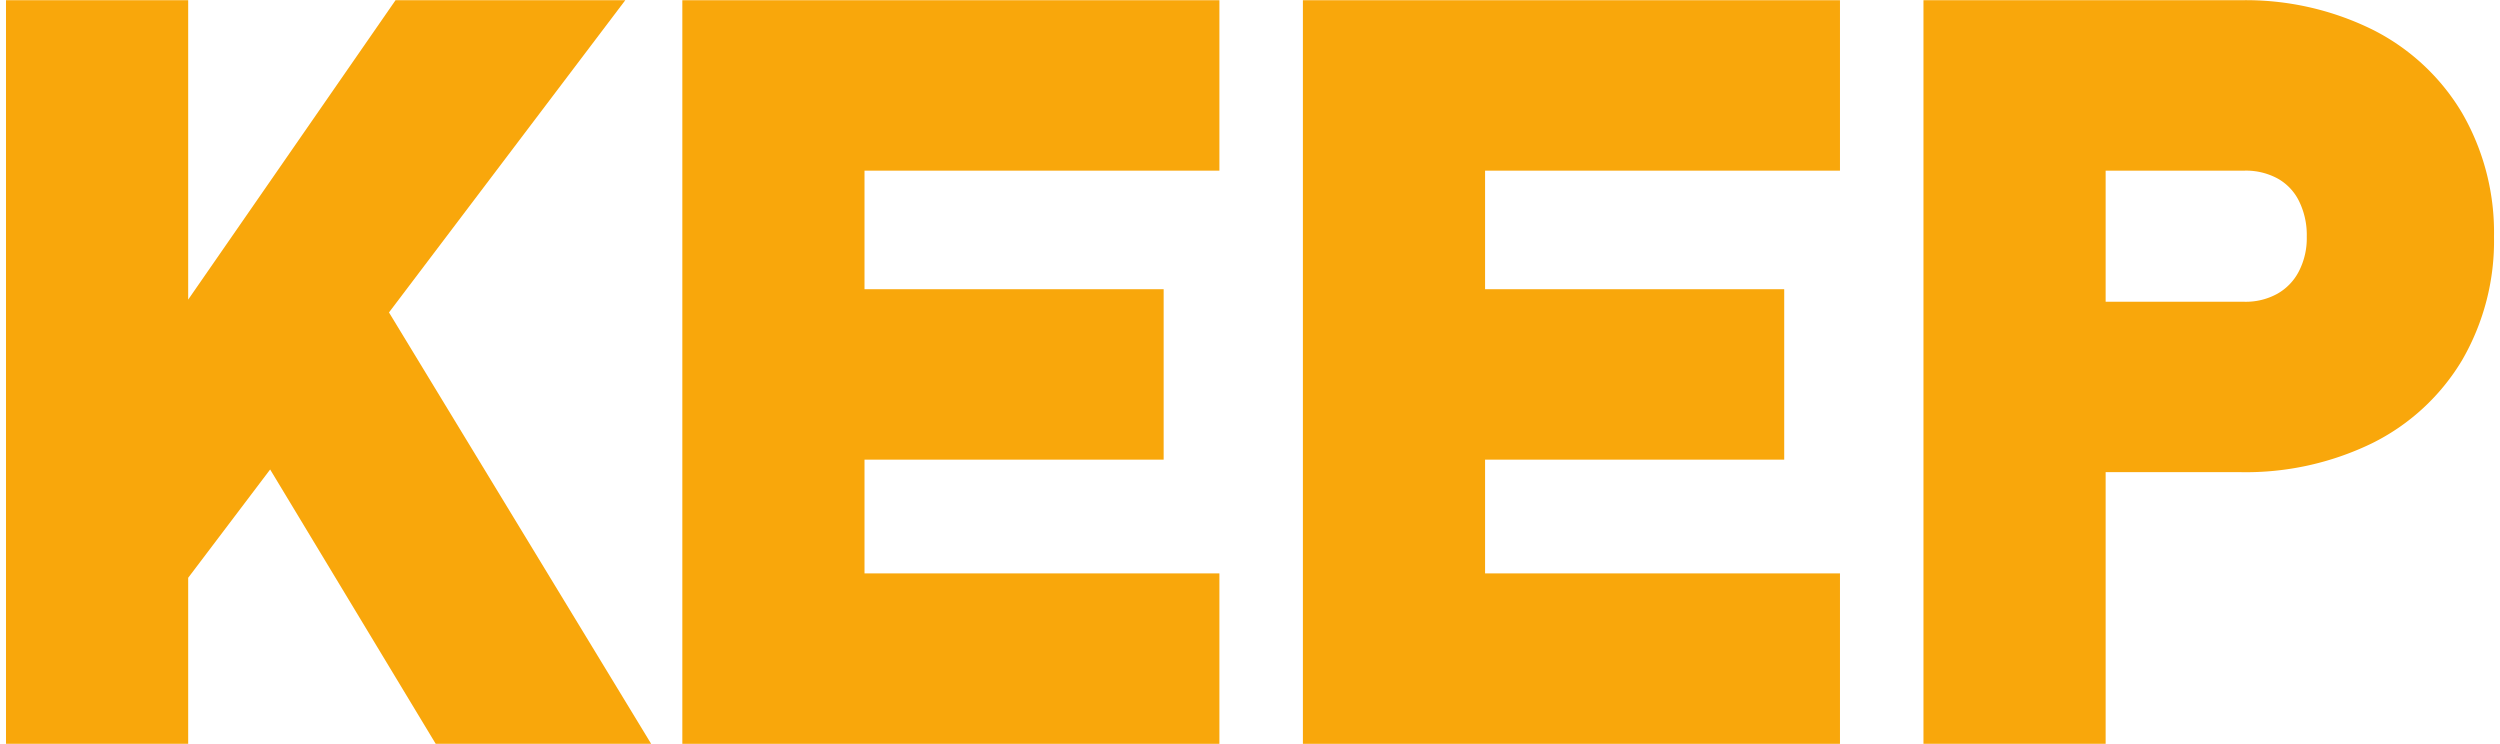
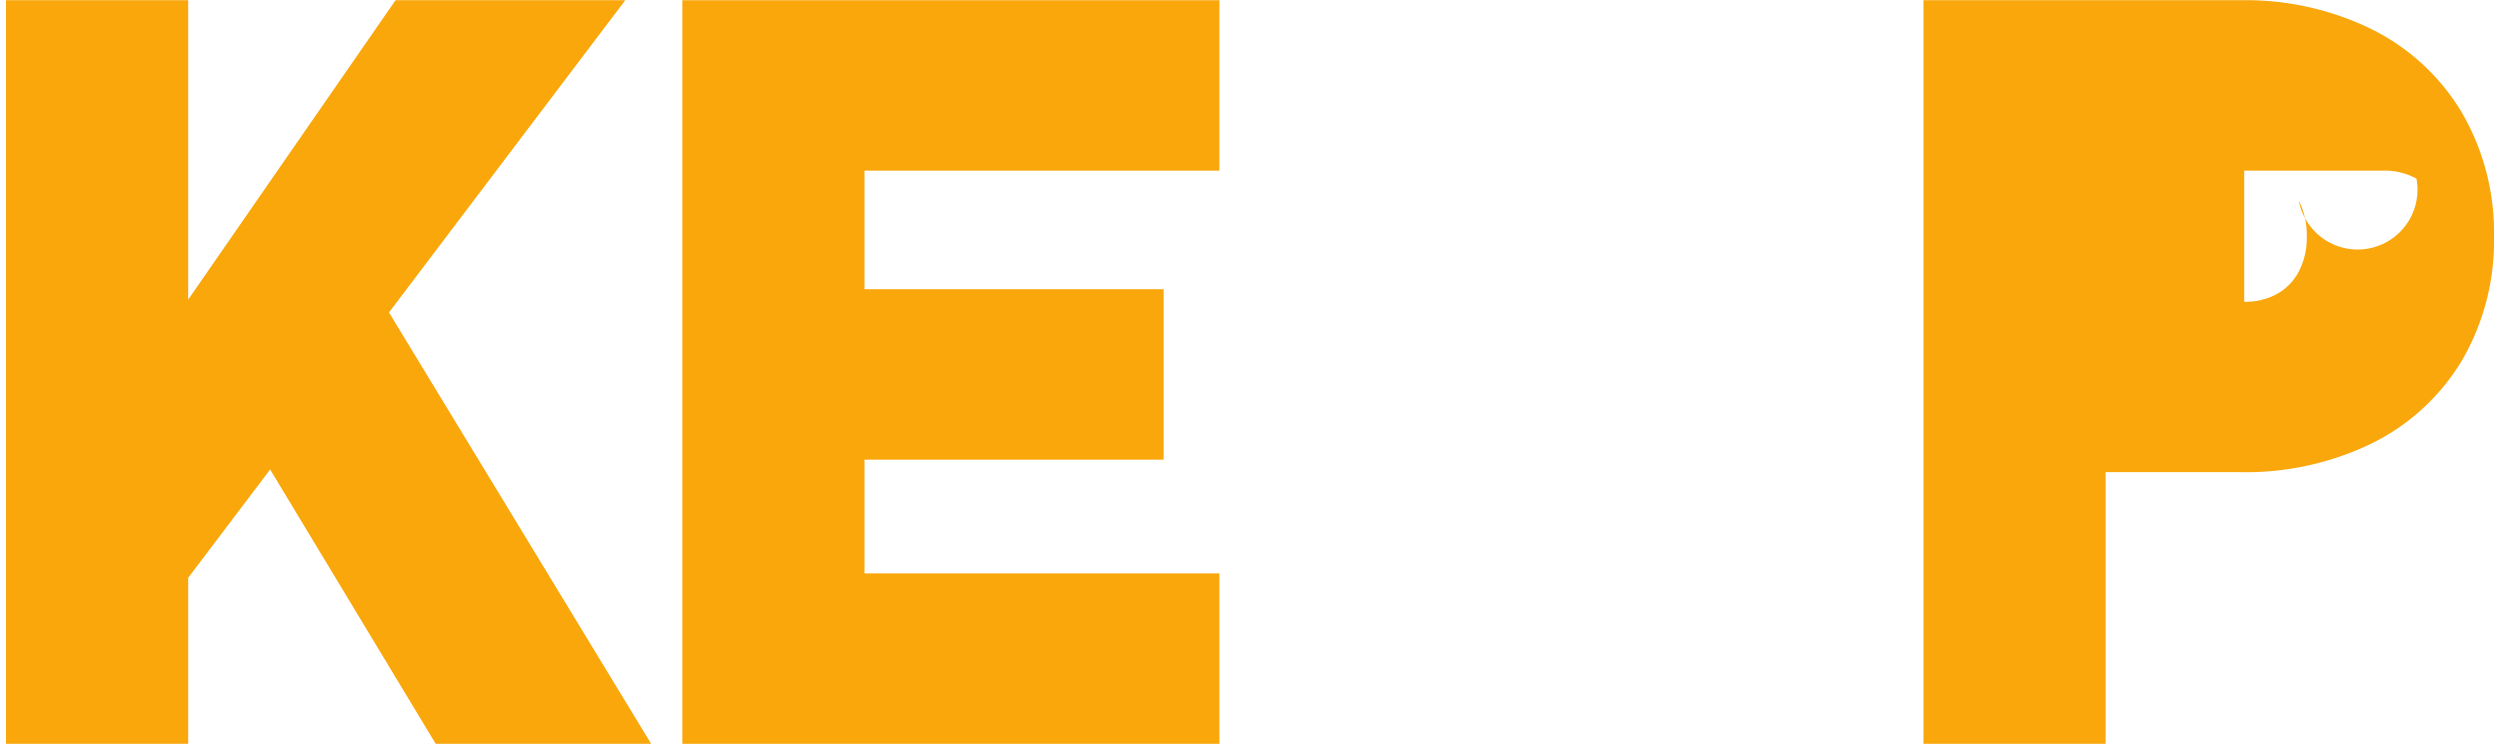
<svg xmlns="http://www.w3.org/2000/svg" id="圖層_1" data-name="圖層 1" viewBox="0 0 168 50">
  <defs>
    <style>.cls-1{fill:#f9a70b;}</style>
  </defs>
  <polygon class="cls-1" points="42.019 0.015 26.58 0.015 12.646 20.133 12.646 0.015 0.403 0.015 0.403 49.985 12.646 49.985 12.646 38.827 18.154 31.549 29.28 49.985 43.758 49.985 26.14 20.996 42.019 0.015" />
  <polygon class="cls-1" points="45.853 49.985 81.944 49.985 81.944 38.532 58.095 38.532 58.095 30.888 78.197 30.888 78.197 19.435 58.095 19.435 58.095 11.468 81.944 11.468 81.944 0.015 45.853 0.015 45.853 49.985" />
-   <polygon class="cls-1" points="87.555 49.985 123.646 49.985 123.646 38.532 99.797 38.532 99.797 30.888 119.899 30.888 119.899 19.435 99.797 19.435 99.797 11.468 123.646 11.468 123.646 0.015 87.555 0.015 87.555 49.985" />
-   <path class="cls-1" d="M165.451,7.59a14.622,14.622,0,0,0-6.058-5.619,19.258,19.258,0,0,0-8.82-1.956H129.257v49.97h12.242V31.729h9.074a19.386,19.386,0,0,0,8.815-1.935,14.56,14.56,0,0,0,6.062-5.586,15.958,15.958,0,0,0,2.147-8.303A16.035,16.035,0,0,0,165.451,7.59ZM154.48,13.485a5.128,5.128,0,0,1,.534,2.42,4.835,4.835,0,0,1-.542,2.353,3.632,3.632,0,0,1-1.434,1.482,4.375,4.375,0,0,1-2.226.538h-9.313V11.468h9.313a4.452,4.452,0,0,1,2.262.538A3.503,3.503,0,0,1,154.48,13.485Z" />
+   <path class="cls-1" d="M165.451,7.59a14.622,14.622,0,0,0-6.058-5.619,19.258,19.258,0,0,0-8.82-1.956H129.257v49.97h12.242V31.729h9.074a19.386,19.386,0,0,0,8.815-1.935,14.56,14.56,0,0,0,6.062-5.586,15.958,15.958,0,0,0,2.147-8.303A16.035,16.035,0,0,0,165.451,7.59ZM154.48,13.485a5.128,5.128,0,0,1,.534,2.42,4.835,4.835,0,0,1-.542,2.353,3.632,3.632,0,0,1-1.434,1.482,4.375,4.375,0,0,1-2.226.538V11.468h9.313a4.452,4.452,0,0,1,2.262.538A3.503,3.503,0,0,1,154.48,13.485Z" />
</svg>